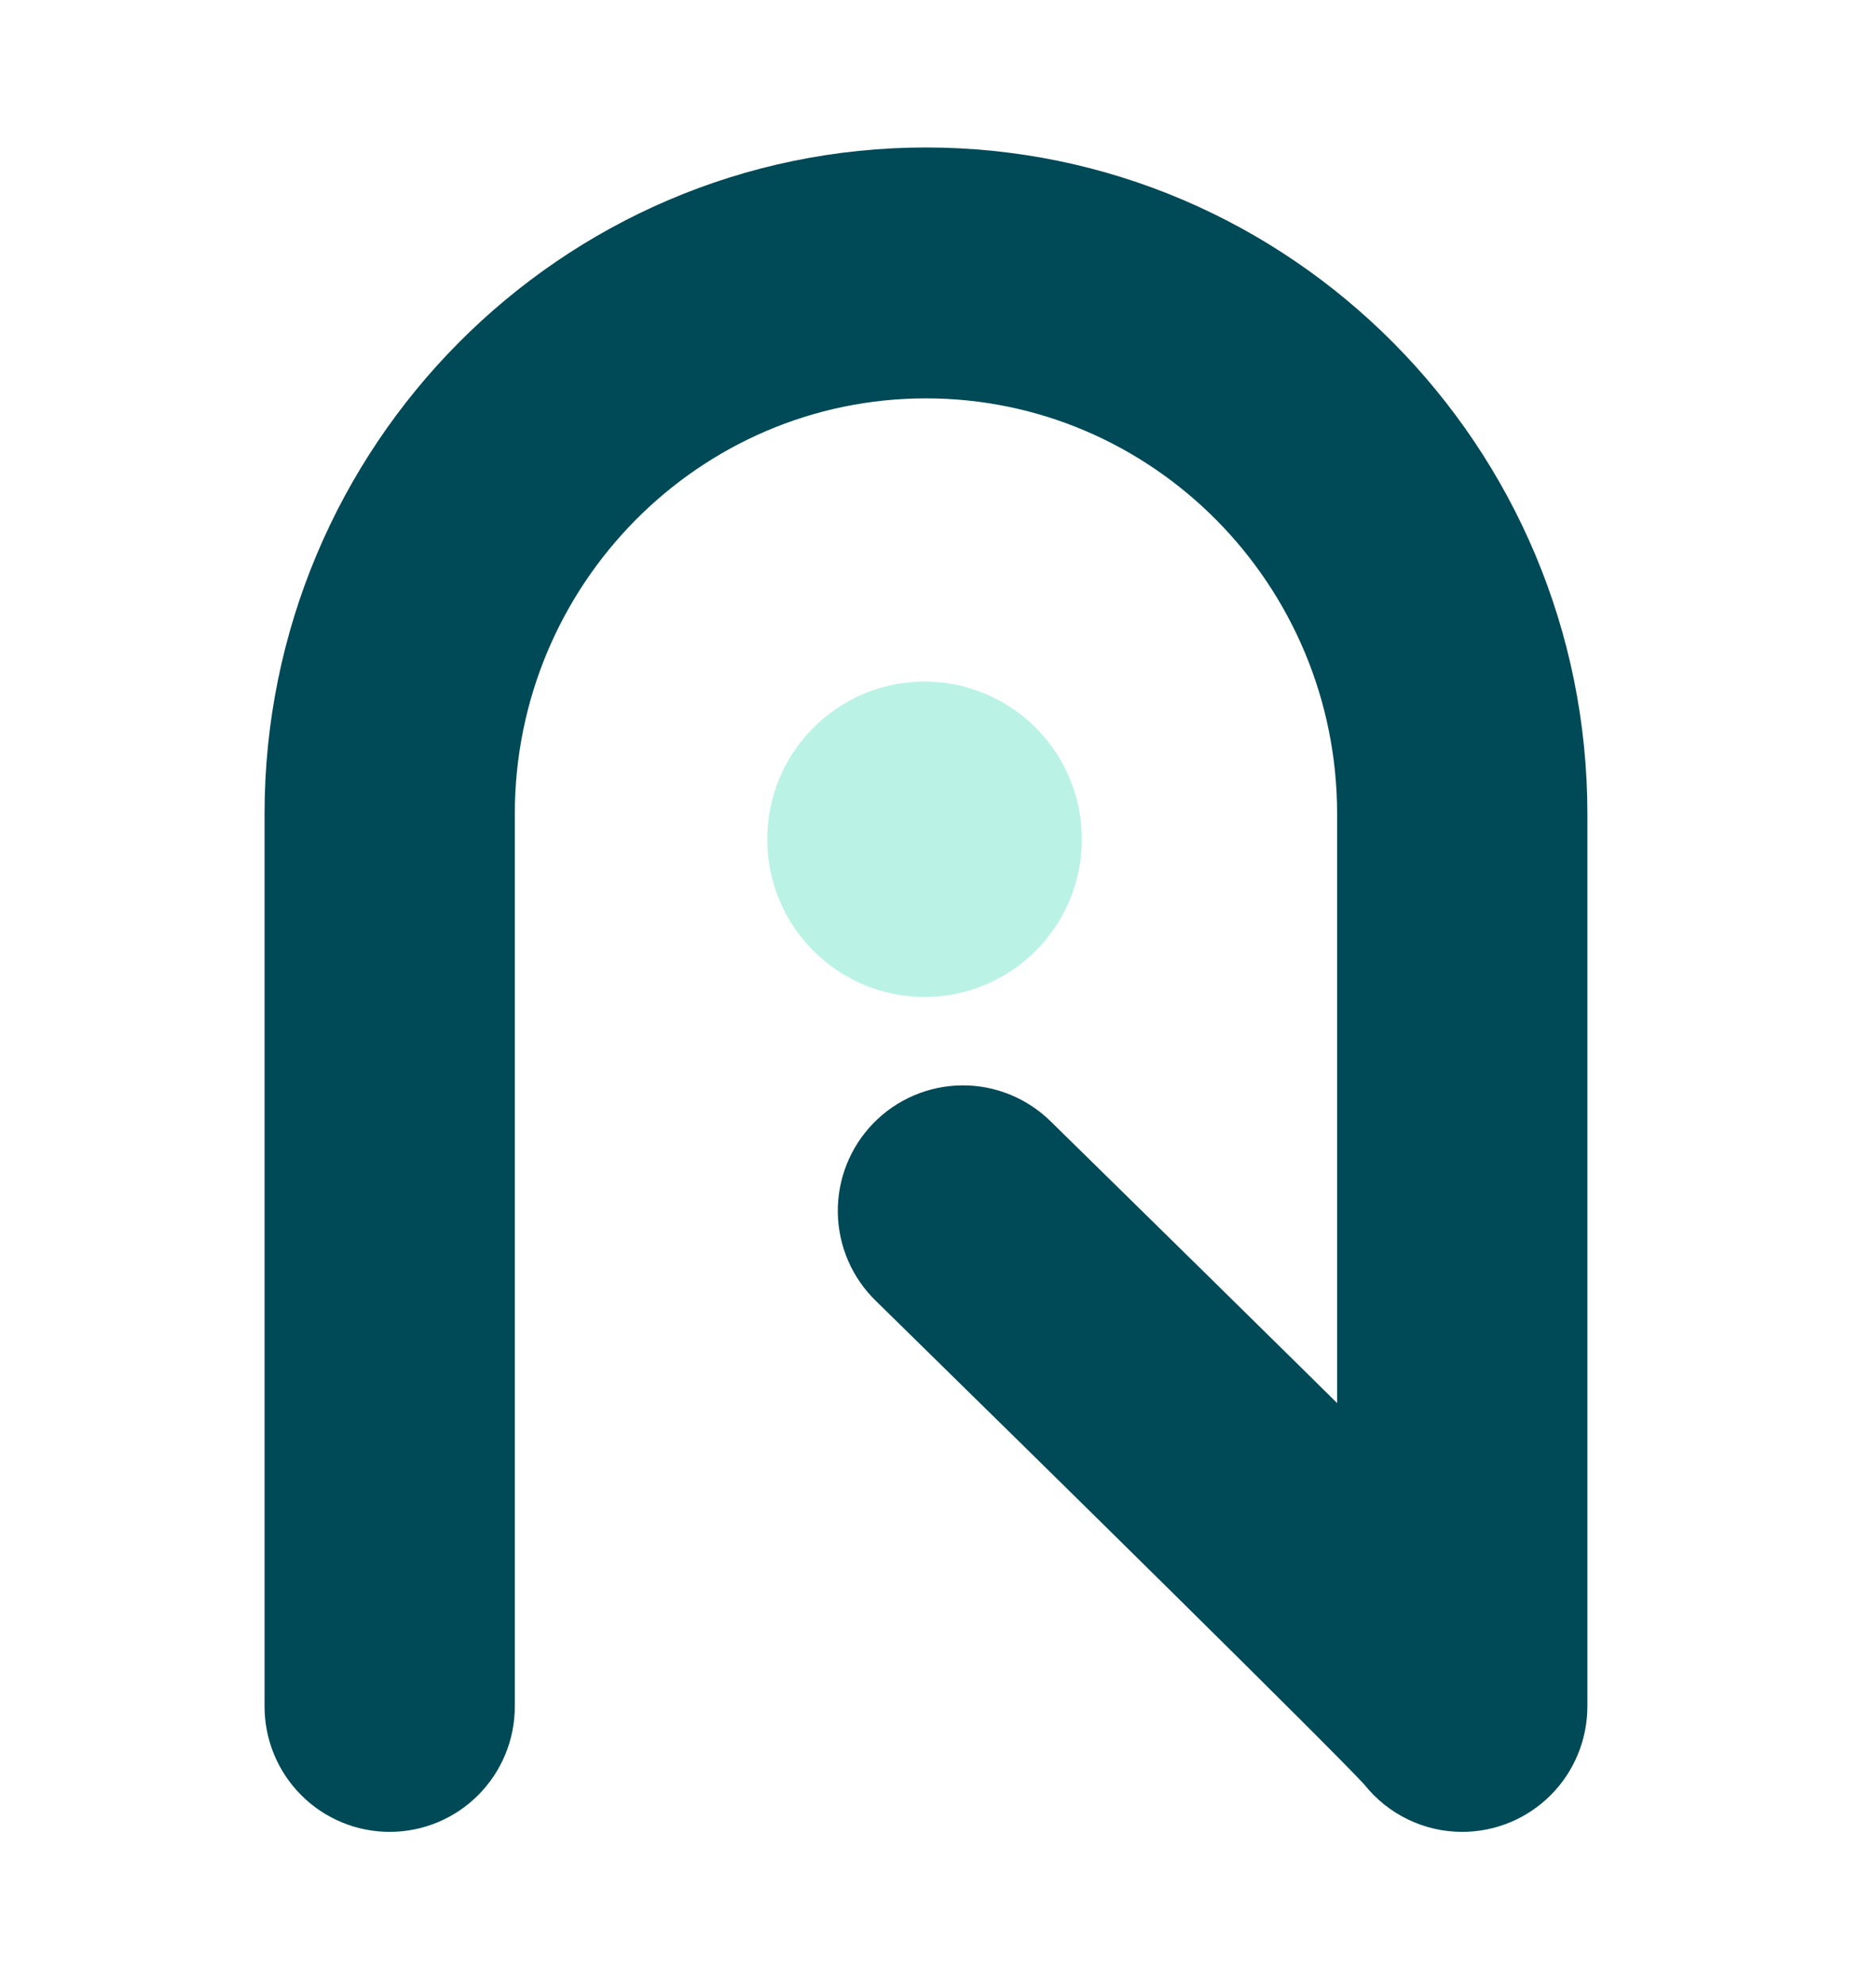
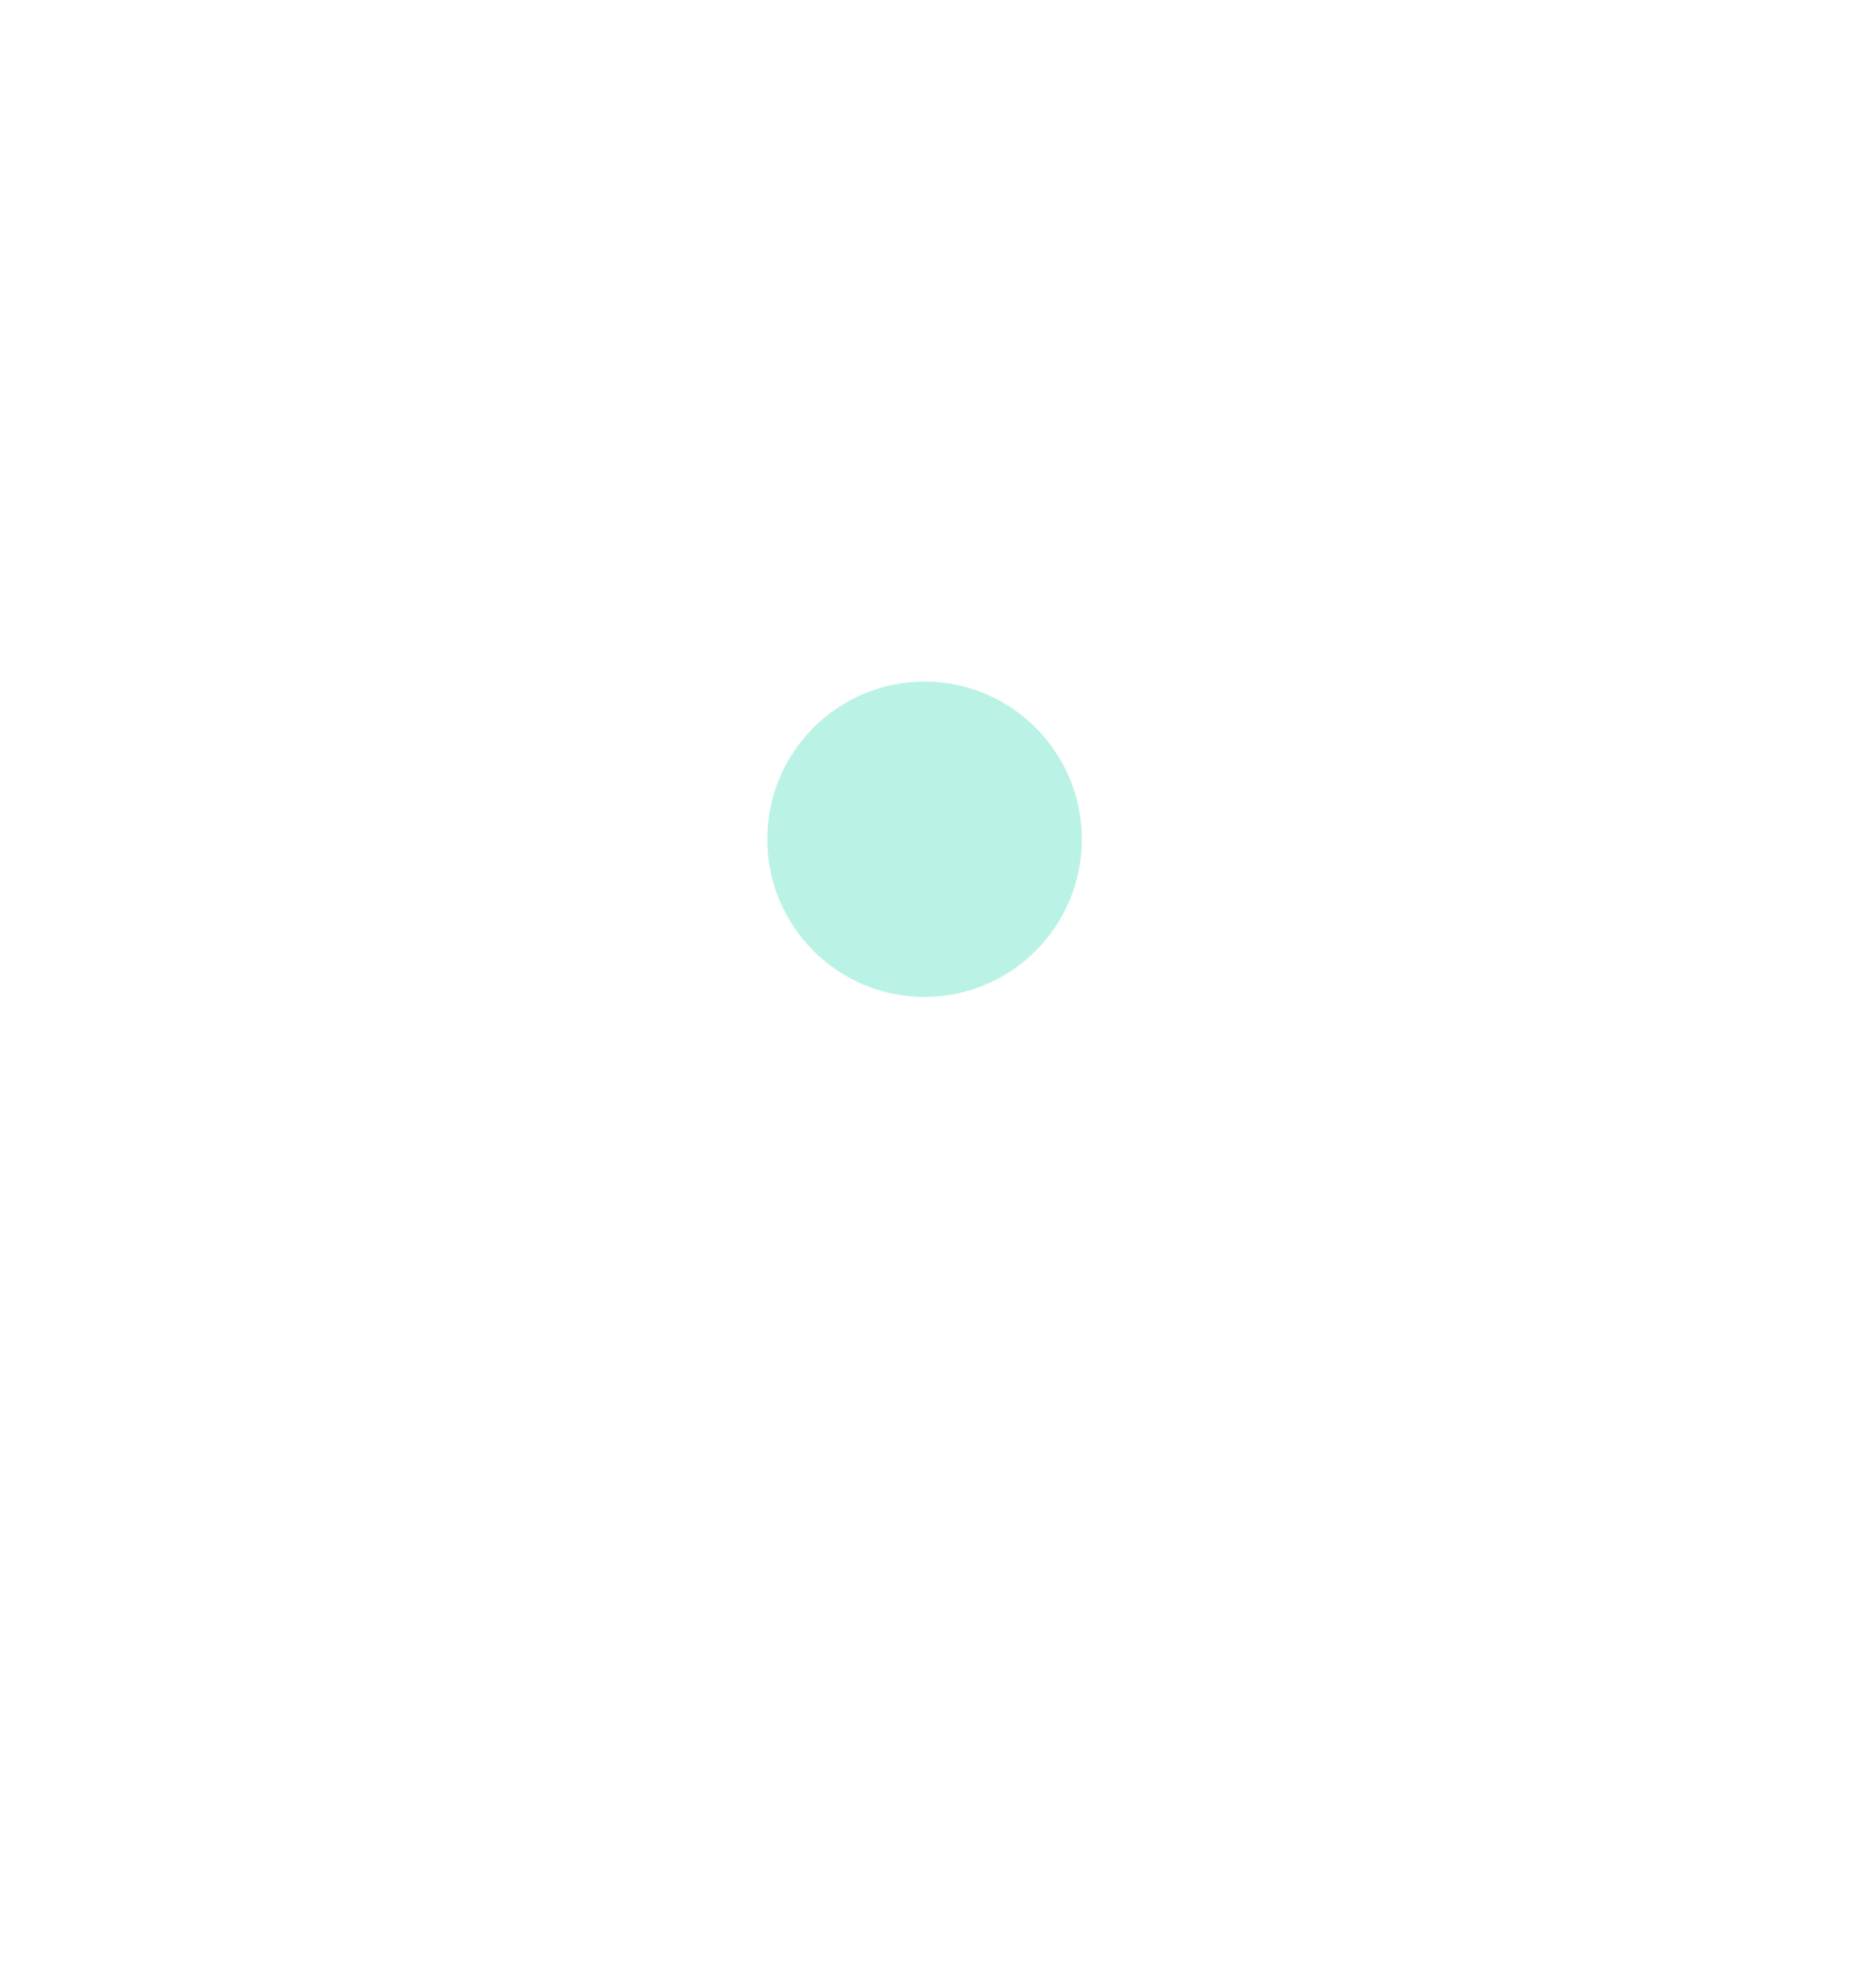
<svg xmlns="http://www.w3.org/2000/svg" width="52" height="55" viewBox="0 0 52 55" fill="none">
-   <path d="M40.53 50.753C40.008 50.753 39.493 50.635 39.023 50.407C38.553 50.18 38.141 49.849 37.816 49.44C36.811 48.353 29.044 40.709 24.284 36.048C23.955 35.73 23.691 35.35 23.509 34.929C23.327 34.509 23.23 34.057 23.223 33.598C23.216 33.14 23.3 32.685 23.469 32.259C23.639 31.833 23.891 31.445 24.211 31.117C24.53 30.79 24.912 30.528 25.333 30.349C25.754 30.169 26.206 30.075 26.663 30.071C27.121 30.067 27.575 30.154 27.998 30.327C28.422 30.5 28.808 30.755 29.133 31.078C29.166 31.111 32.594 34.468 35.997 37.821L37.063 38.873V22.549C37.063 16.201 31.951 11.037 25.666 11.037C19.382 11.037 14.27 16.201 14.27 22.549V47.278C14.27 48.199 13.905 49.083 13.254 49.735C12.604 50.387 11.721 50.753 10.802 50.753C9.882 50.753 8.999 50.387 8.349 49.735C7.698 49.083 7.333 48.199 7.333 47.278V22.549C7.333 12.369 15.557 4.086 25.666 4.086C35.775 4.086 44 12.369 44 22.549V47.278C43.999 48.199 43.634 49.083 42.983 49.735C42.332 50.387 41.45 50.753 40.53 50.753Z" fill="#004956" />
  <path d="M25.627 27.621C28.035 27.621 29.987 25.665 29.987 23.252C29.987 20.839 28.035 18.883 25.627 18.883C23.219 18.883 21.267 20.839 21.267 23.252C21.267 25.665 23.219 27.621 25.627 27.621Z" fill="#BAF3E6" />
</svg>